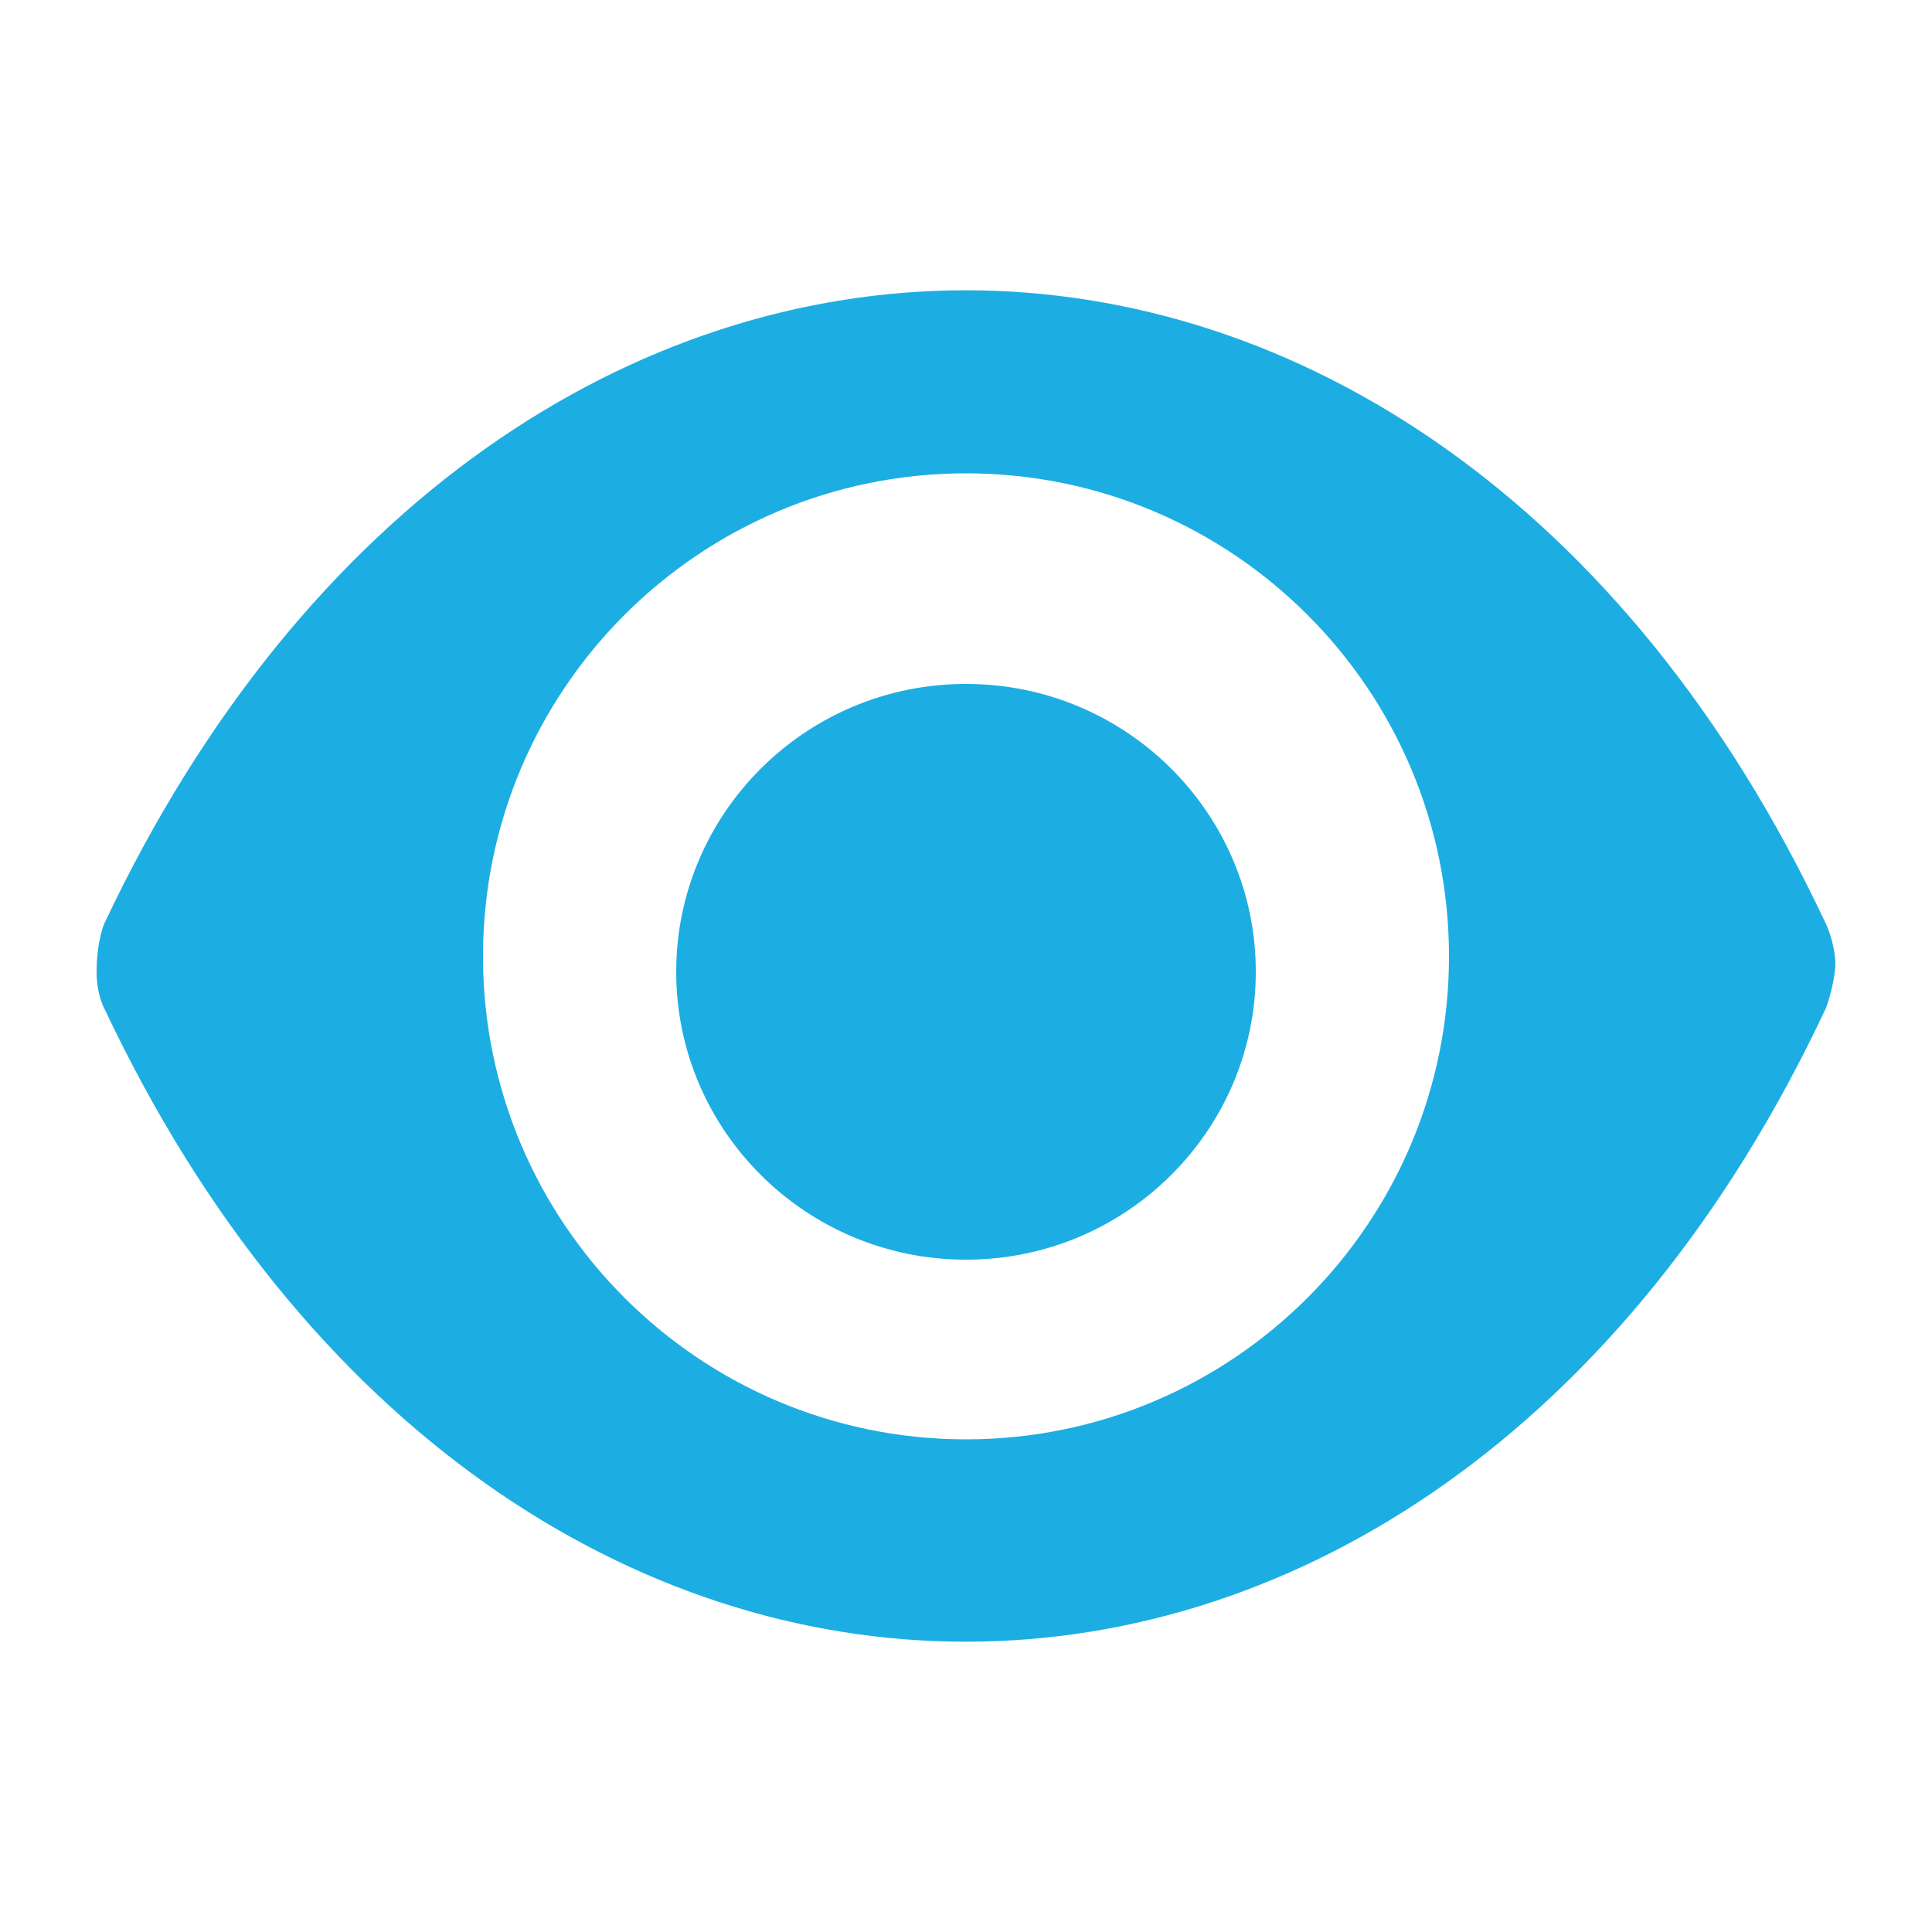
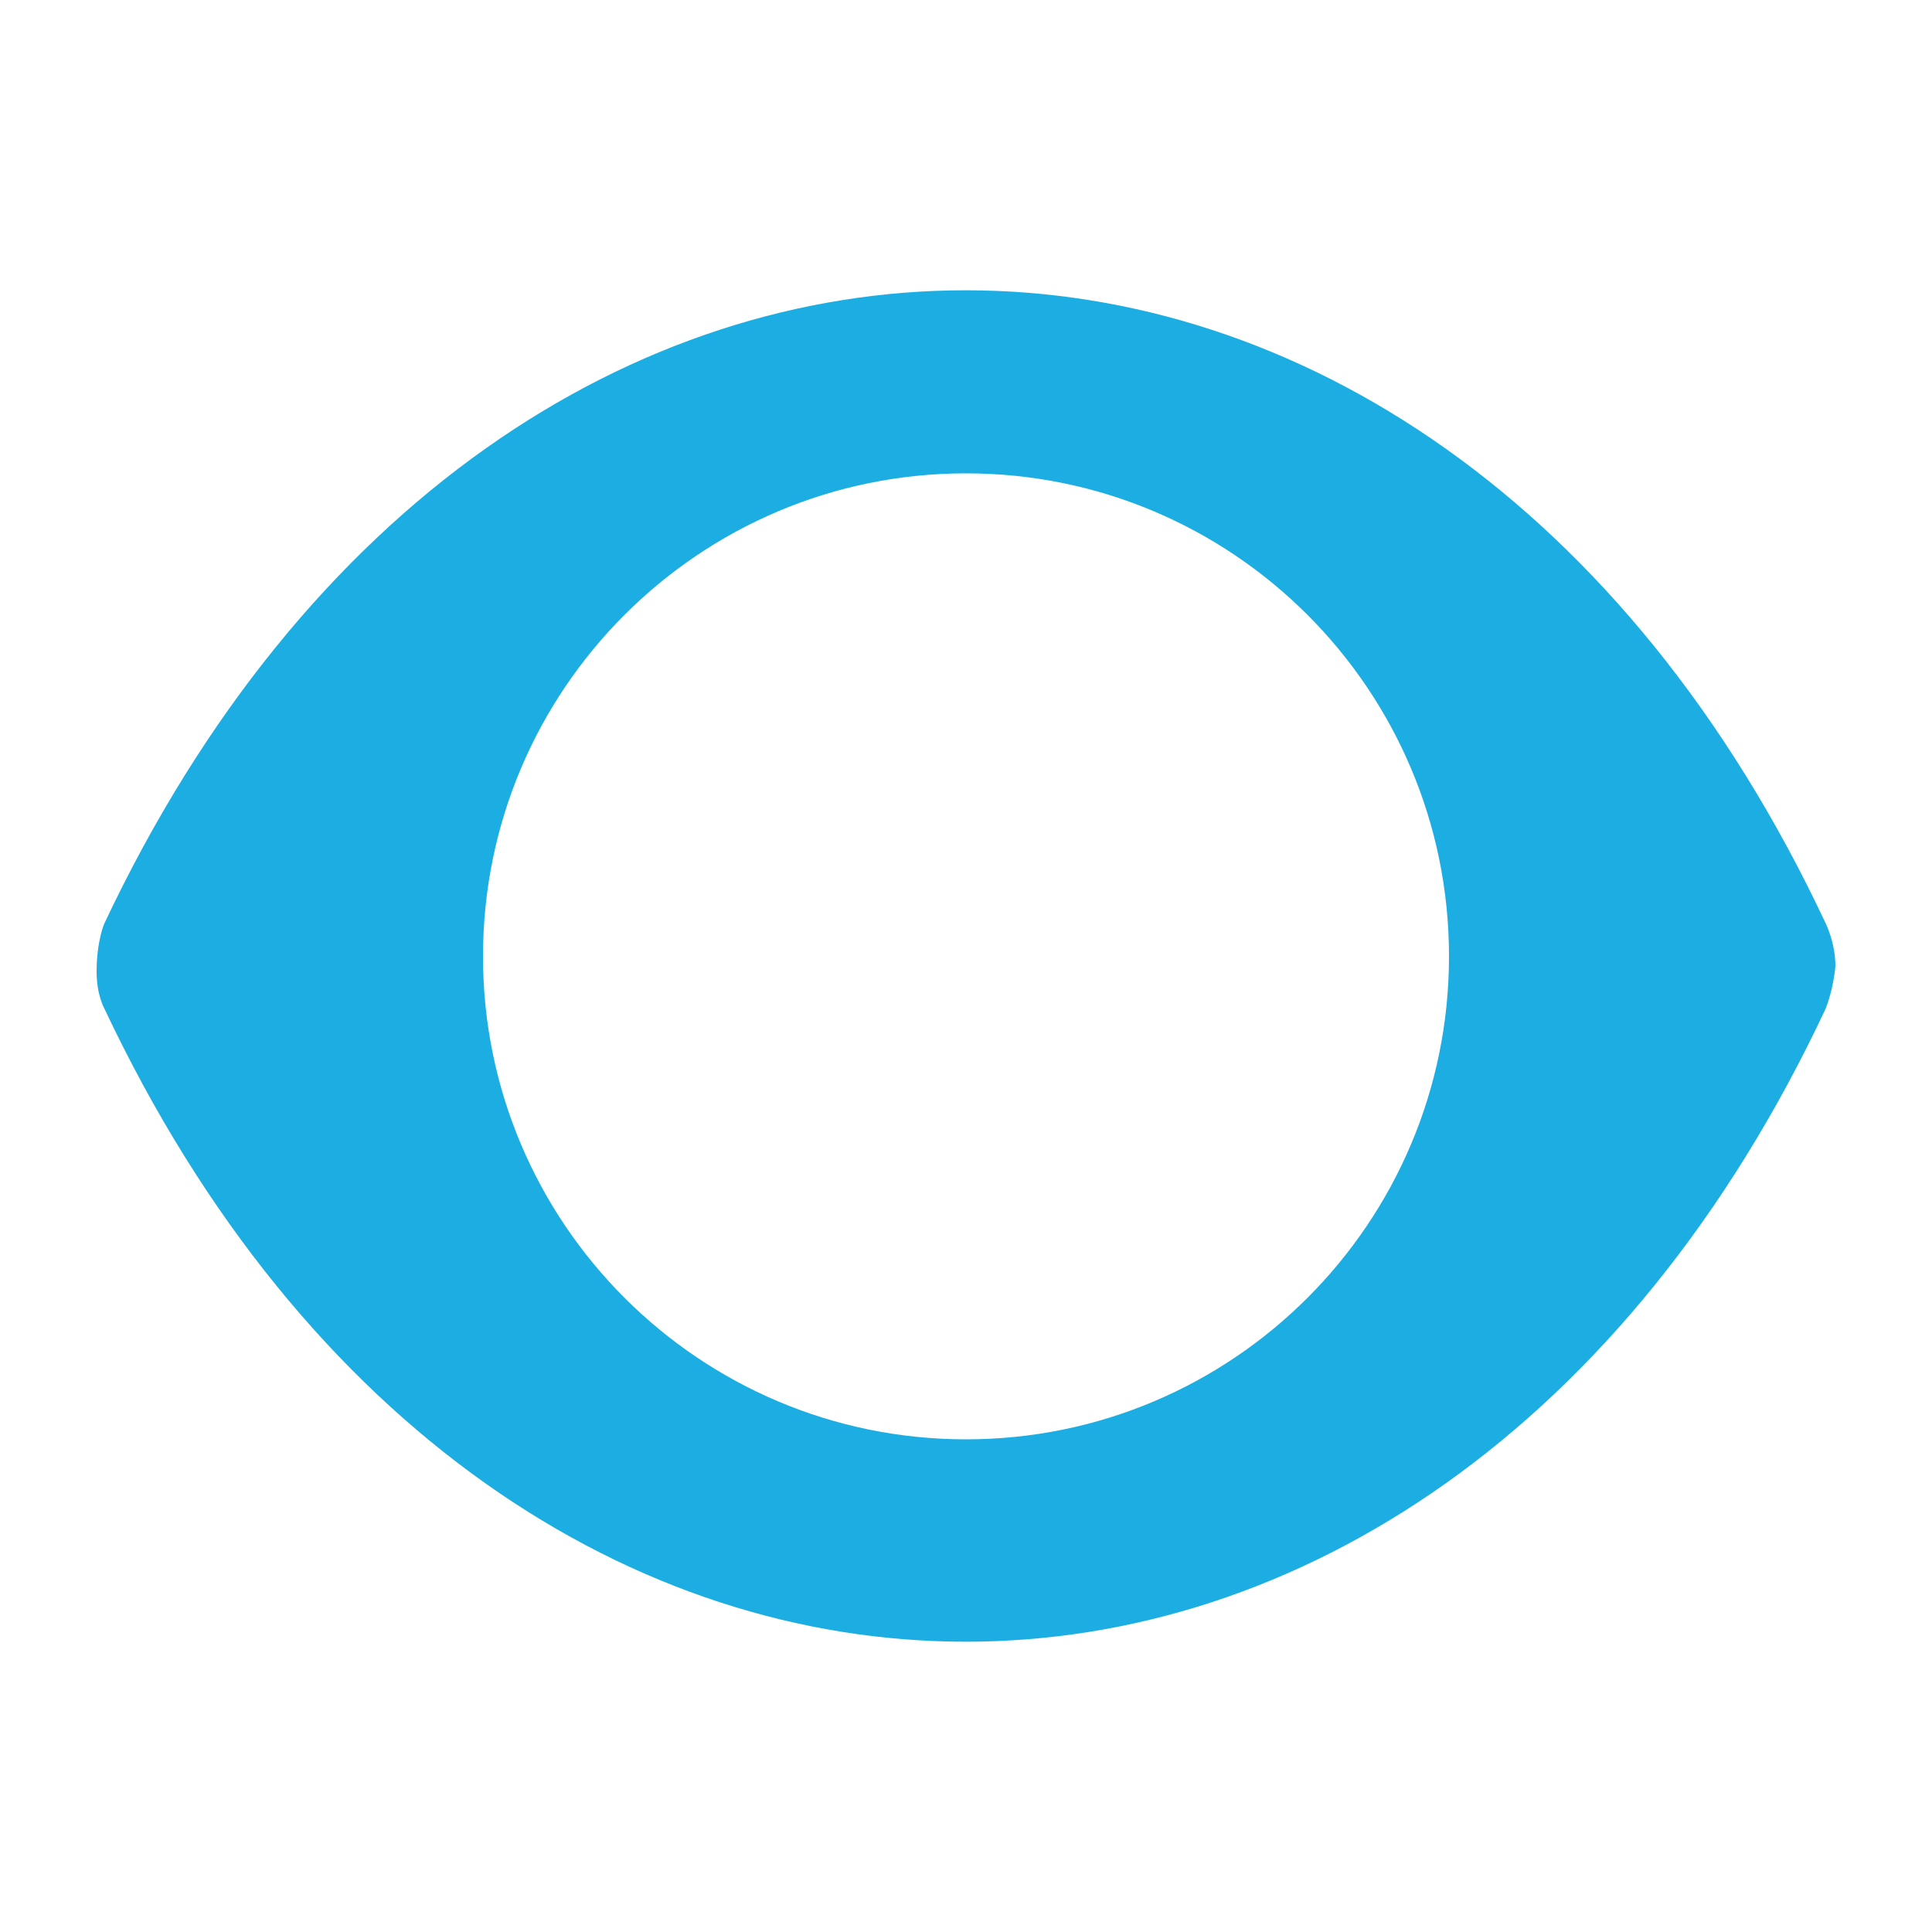
<svg xmlns="http://www.w3.org/2000/svg" class="svgClass" version="1.1" x="0px" y="0px" viewBox="0 0 100 100" style="enable-background:new 0 0 100 100;" xml:space="preserve" fill="#1caee3">
  <g>
    <path d="M94.5,47.8C74,4.1,26,4.1,5.4,47.8c0,0-0.4,0.9-0.4,2.5c0,1.2,0.4,1.9,0.4,1.9C26,95.9,74,95.9,94.5,52.2   c0,0,0.4-1,0.5-2.2C95,48.8,94.5,47.8,94.5,47.8z M50,74.5c-13.8,0-25-11.2-25-25c0-13.8,11.2-25,25-25s25,11.2,25,25   C75,63.3,63.8,74.5,50,74.5z" />
-     <path d="M50,35.4c-8.3,0-15,6.7-15,14.9c0,8.2,6.7,14.9,15,14.9s15-6.7,15-14.9C65,42.1,58.3,35.4,50,35.4z" />
  </g>
</svg>